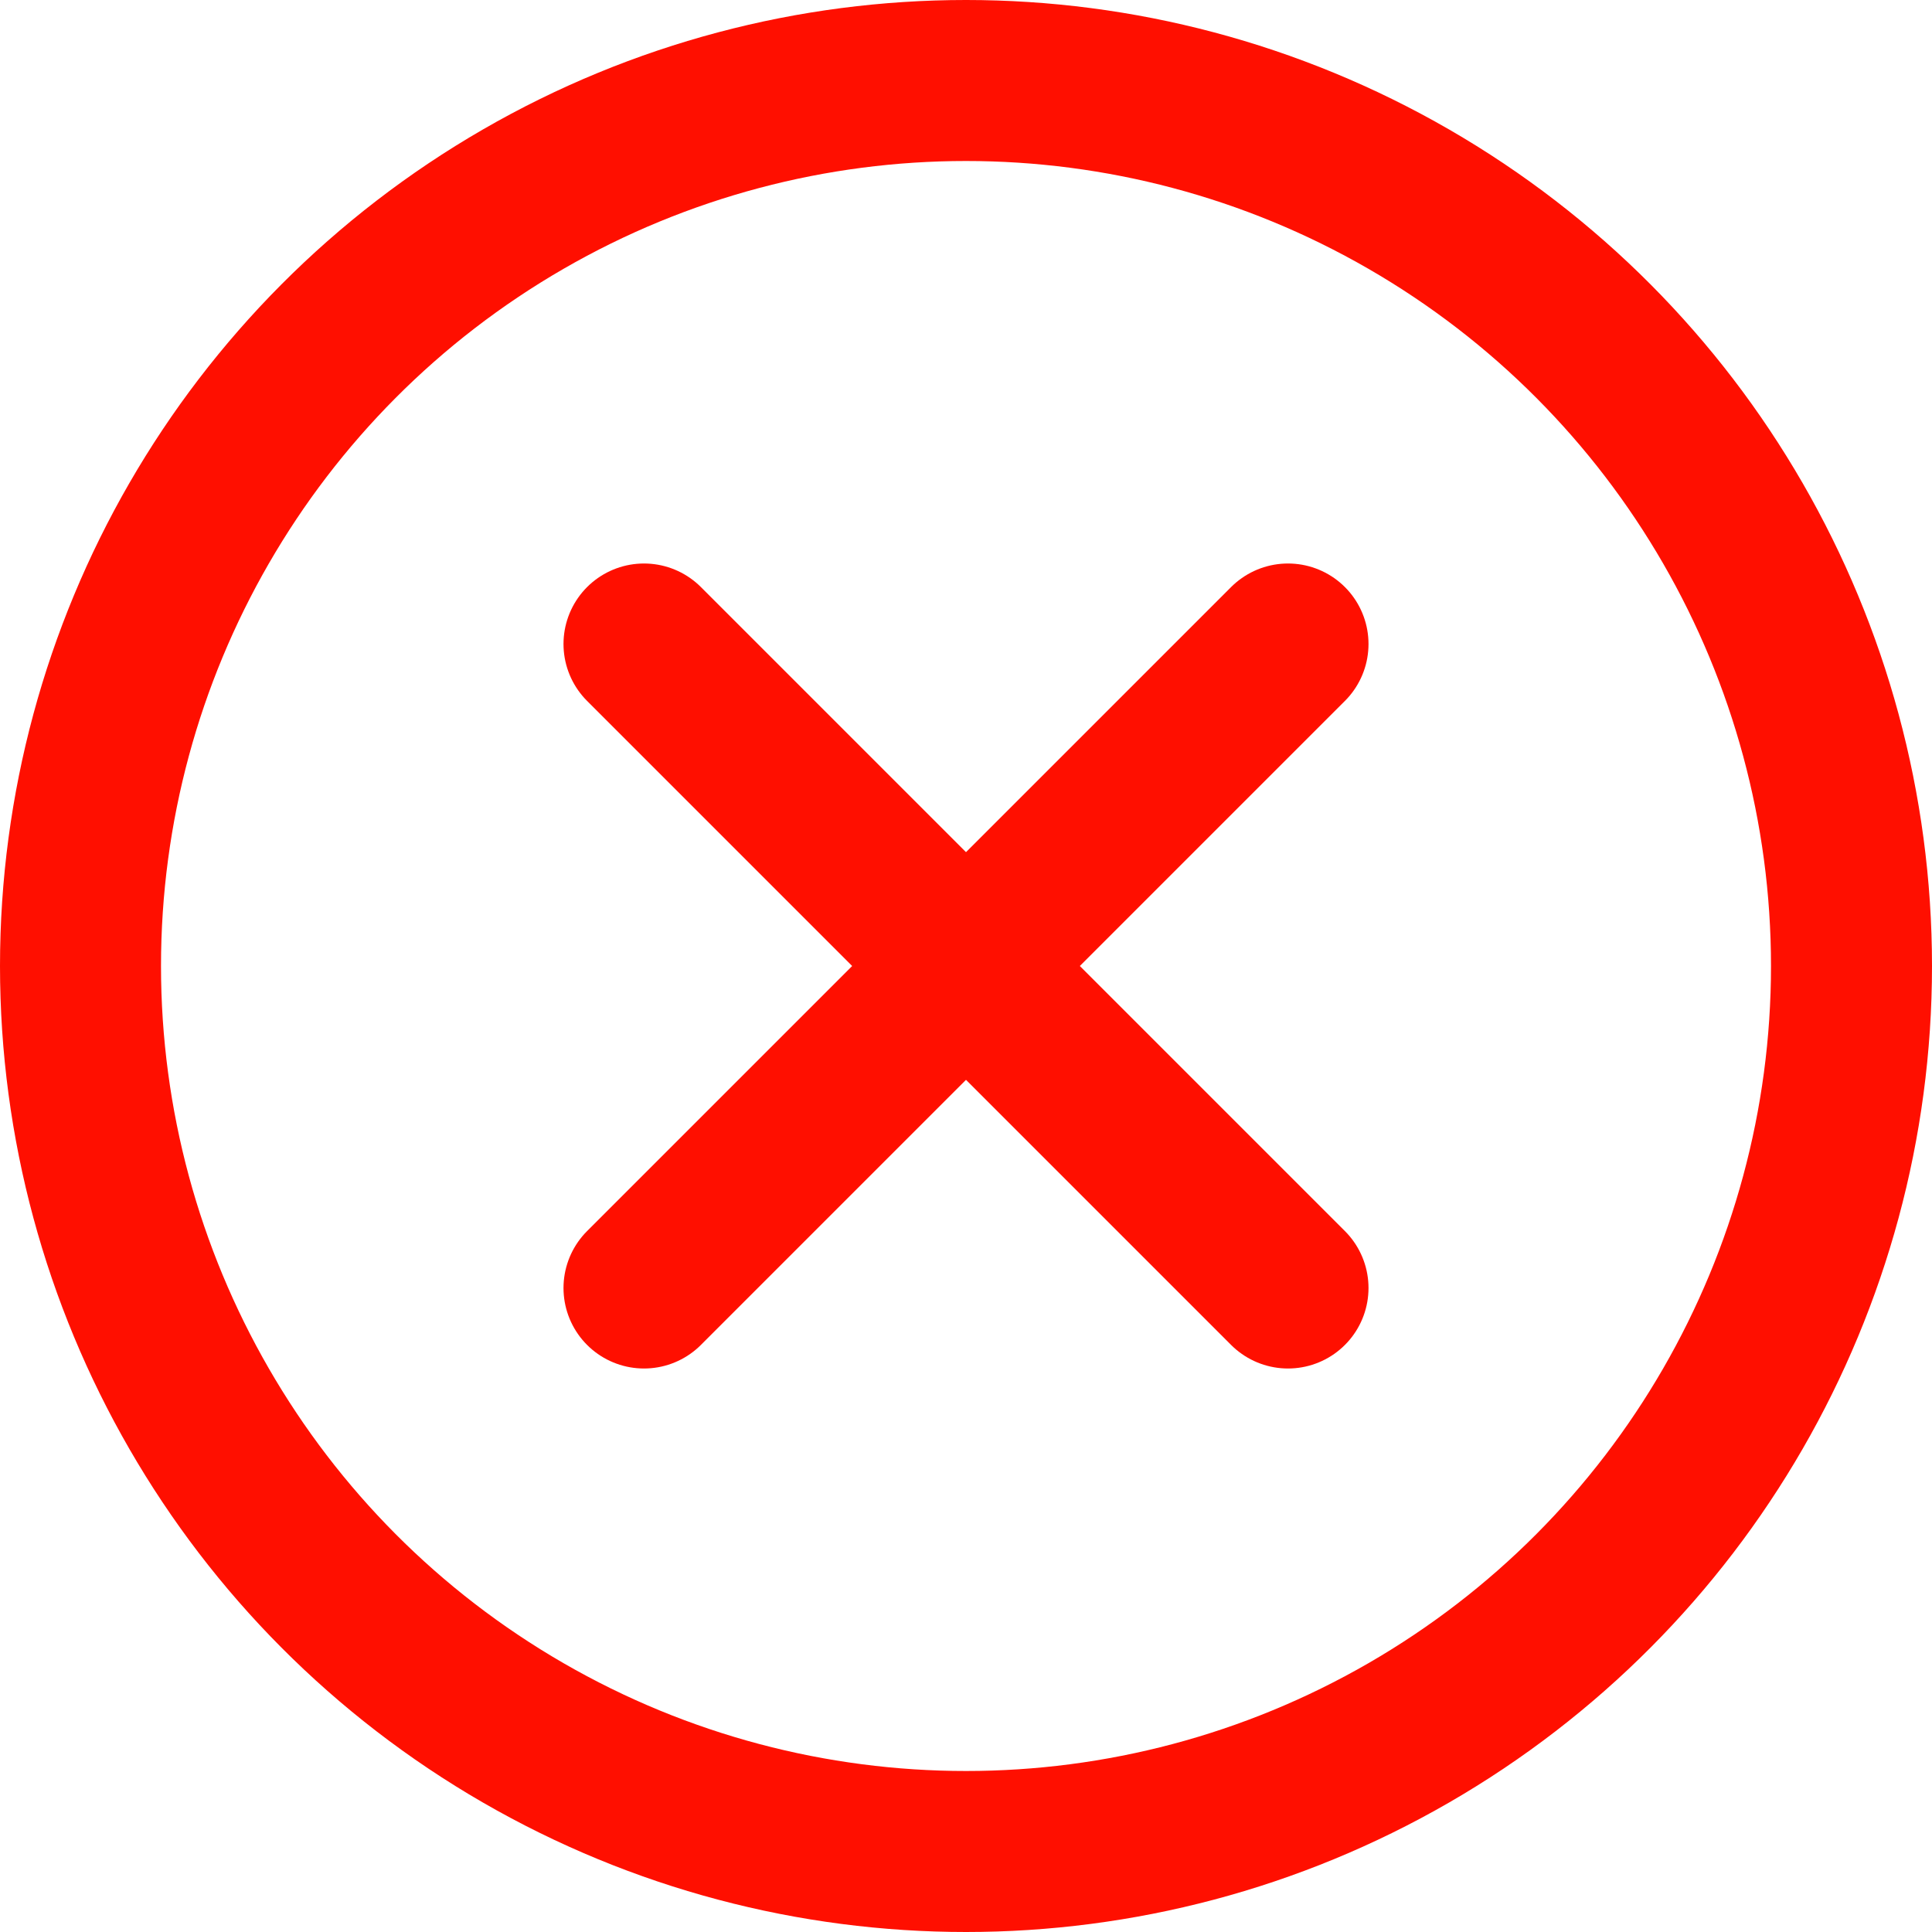
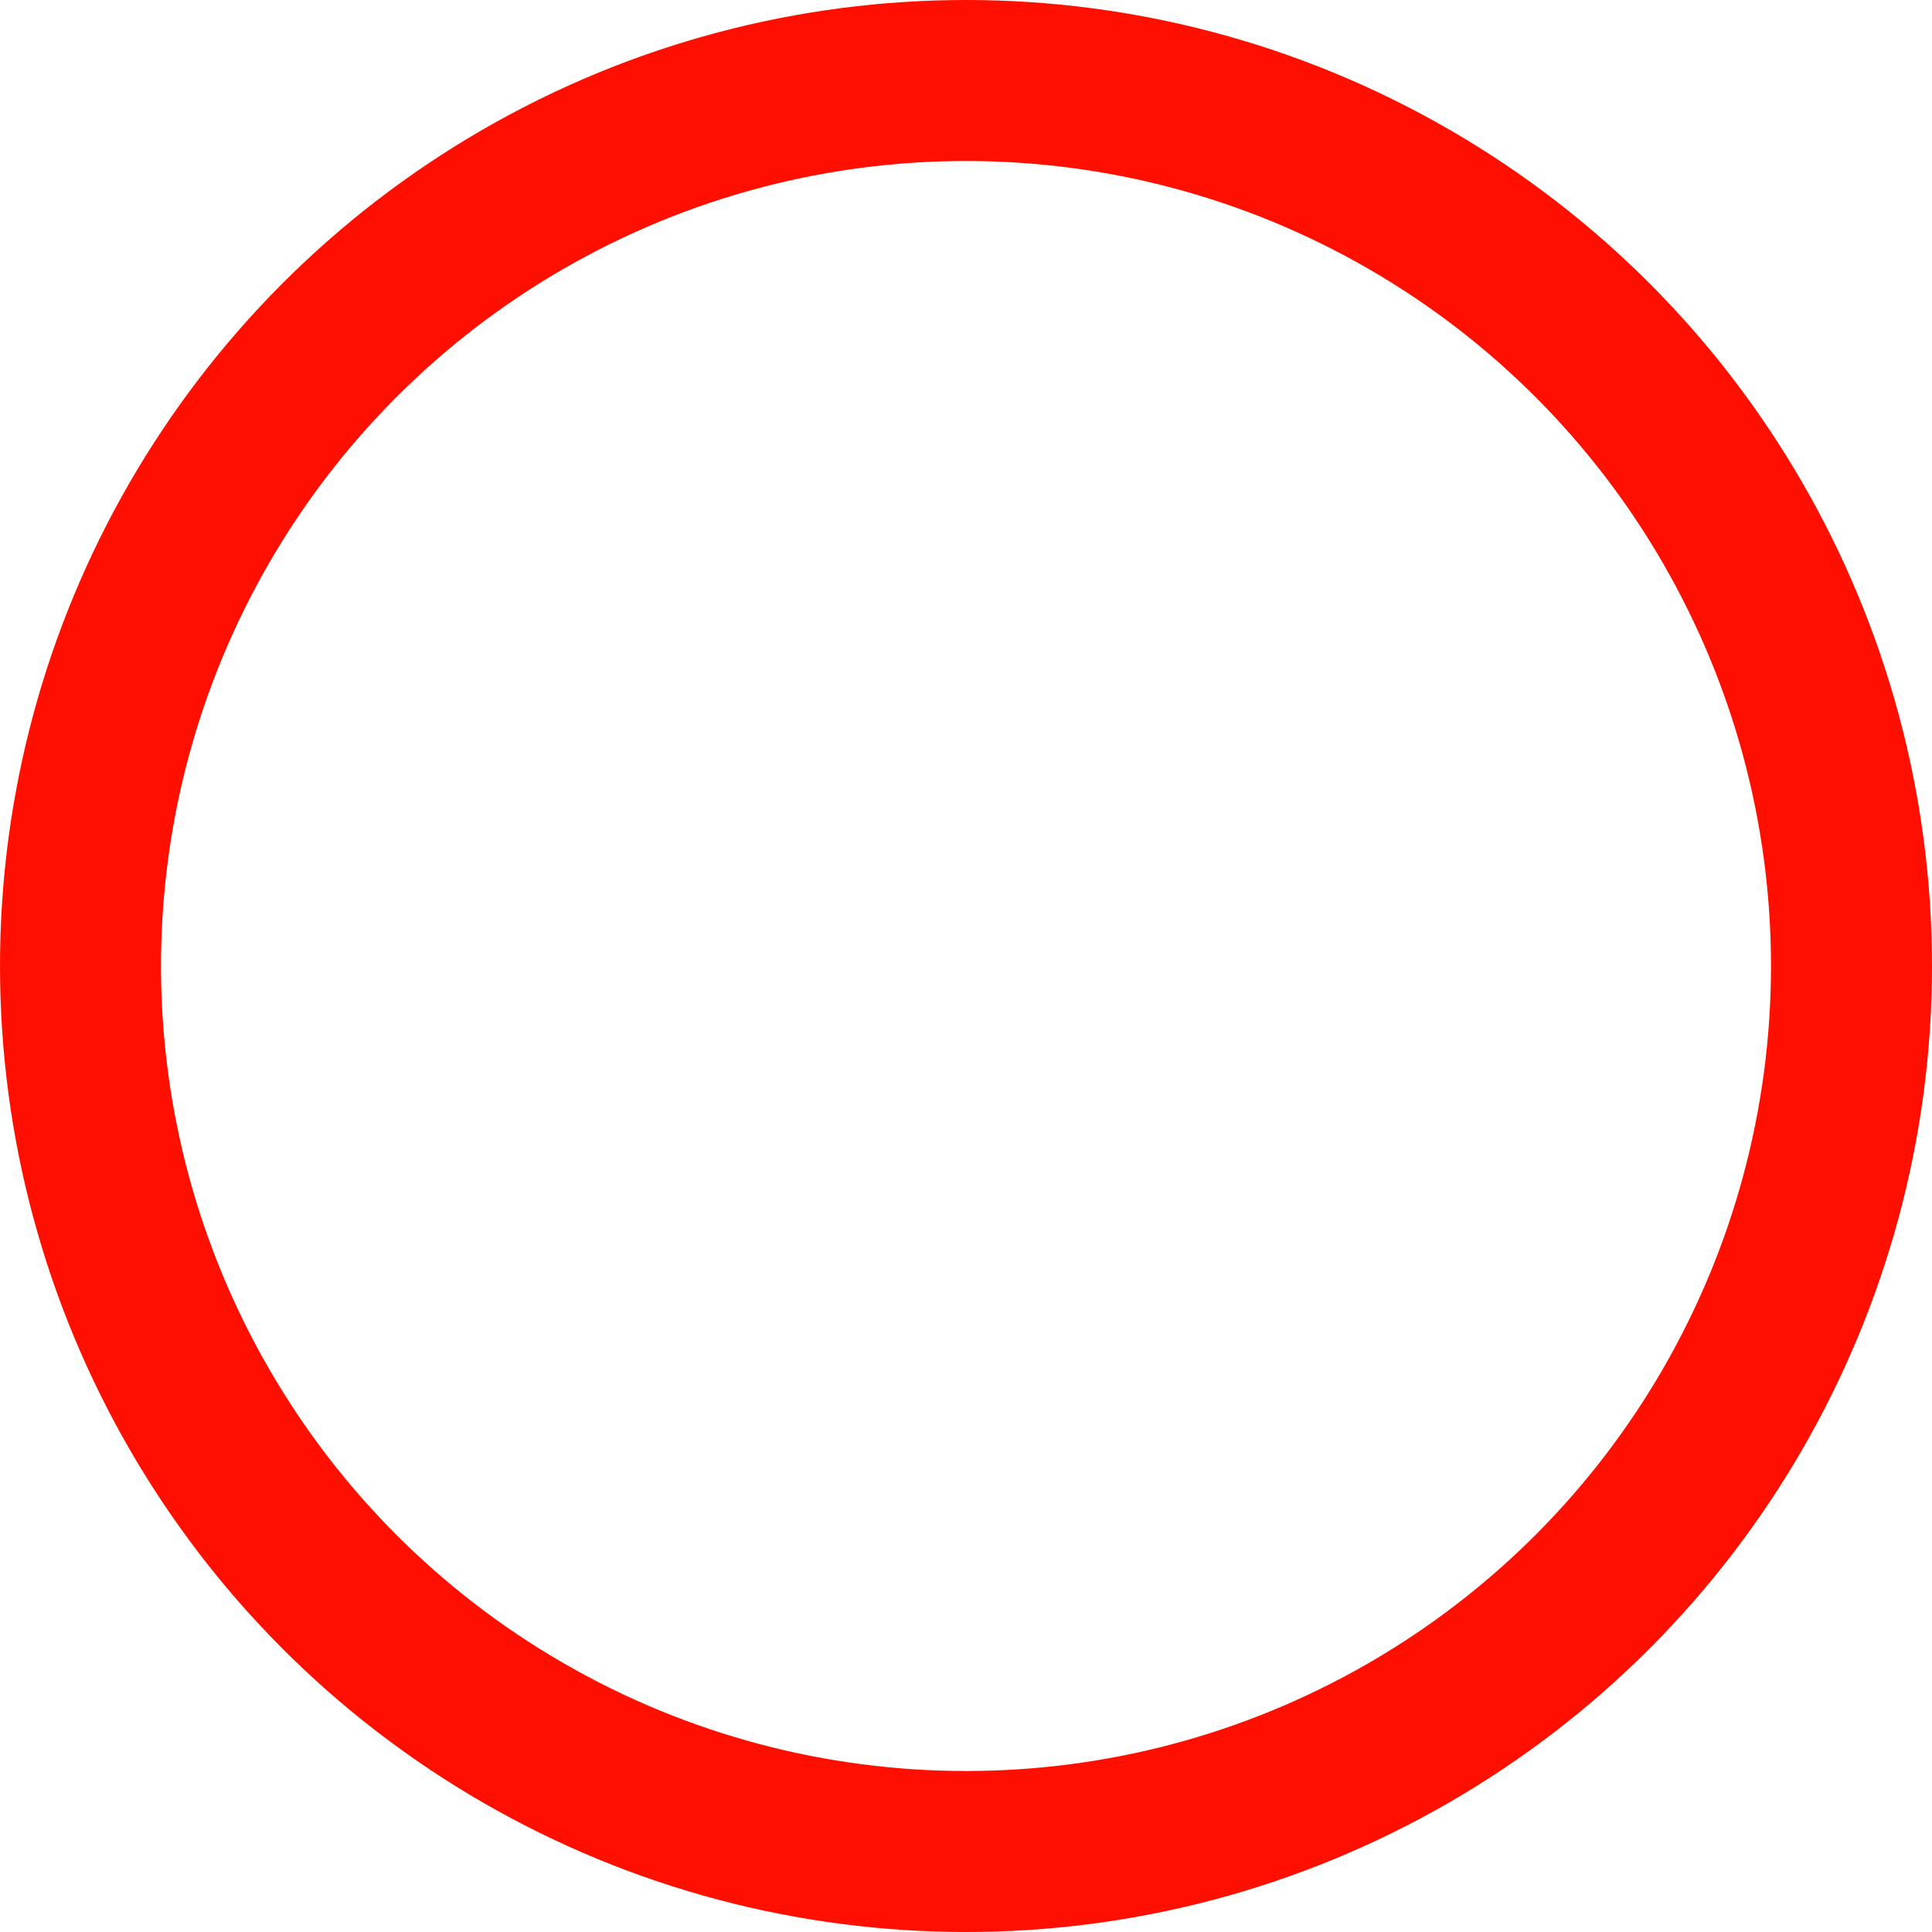
<svg xmlns="http://www.w3.org/2000/svg" width="12" height="12" viewBox="0 0 12 12" fill="none">
  <g id="ghfdbkmyj">
    <circle id="Ellipse 3208" cx="6" cy="6" r="5.5" stroke="#FF0F00" />
-     <path id="Vector" d="M4 4L8 8M4 8L8 4" stroke="#FF0F00" stroke-linecap="round" stroke-linejoin="round" />
  </g>
</svg>